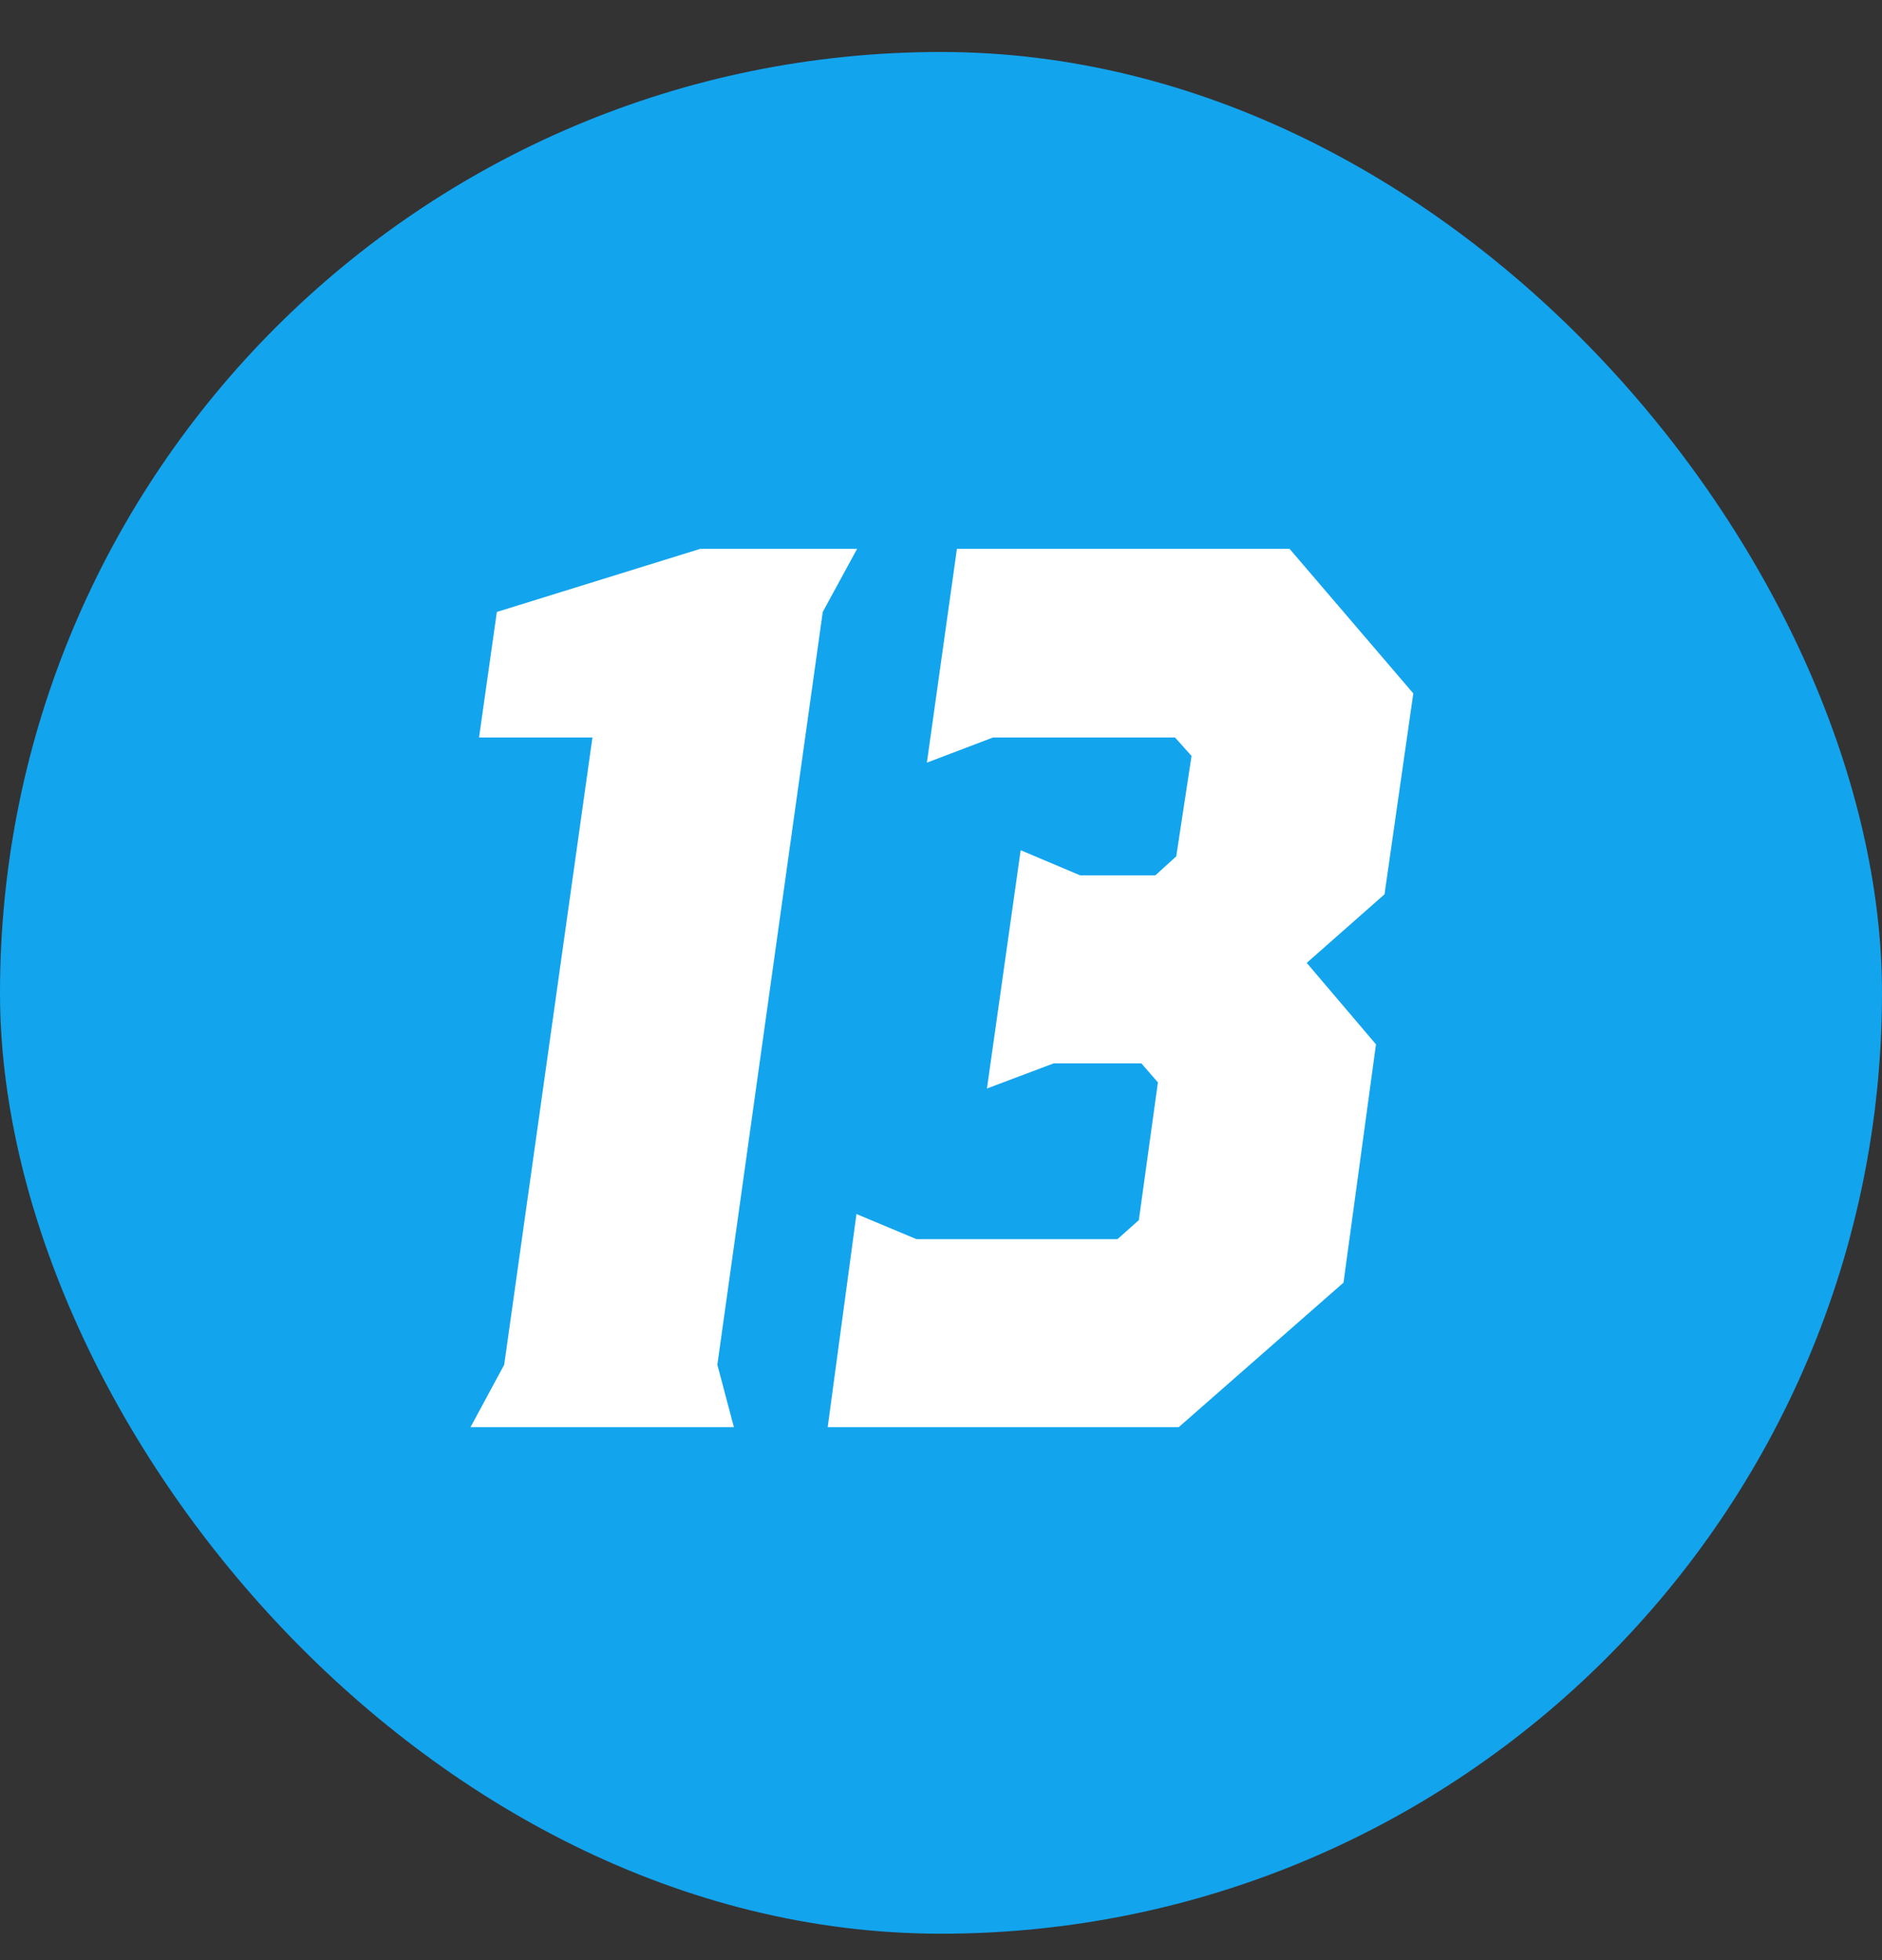
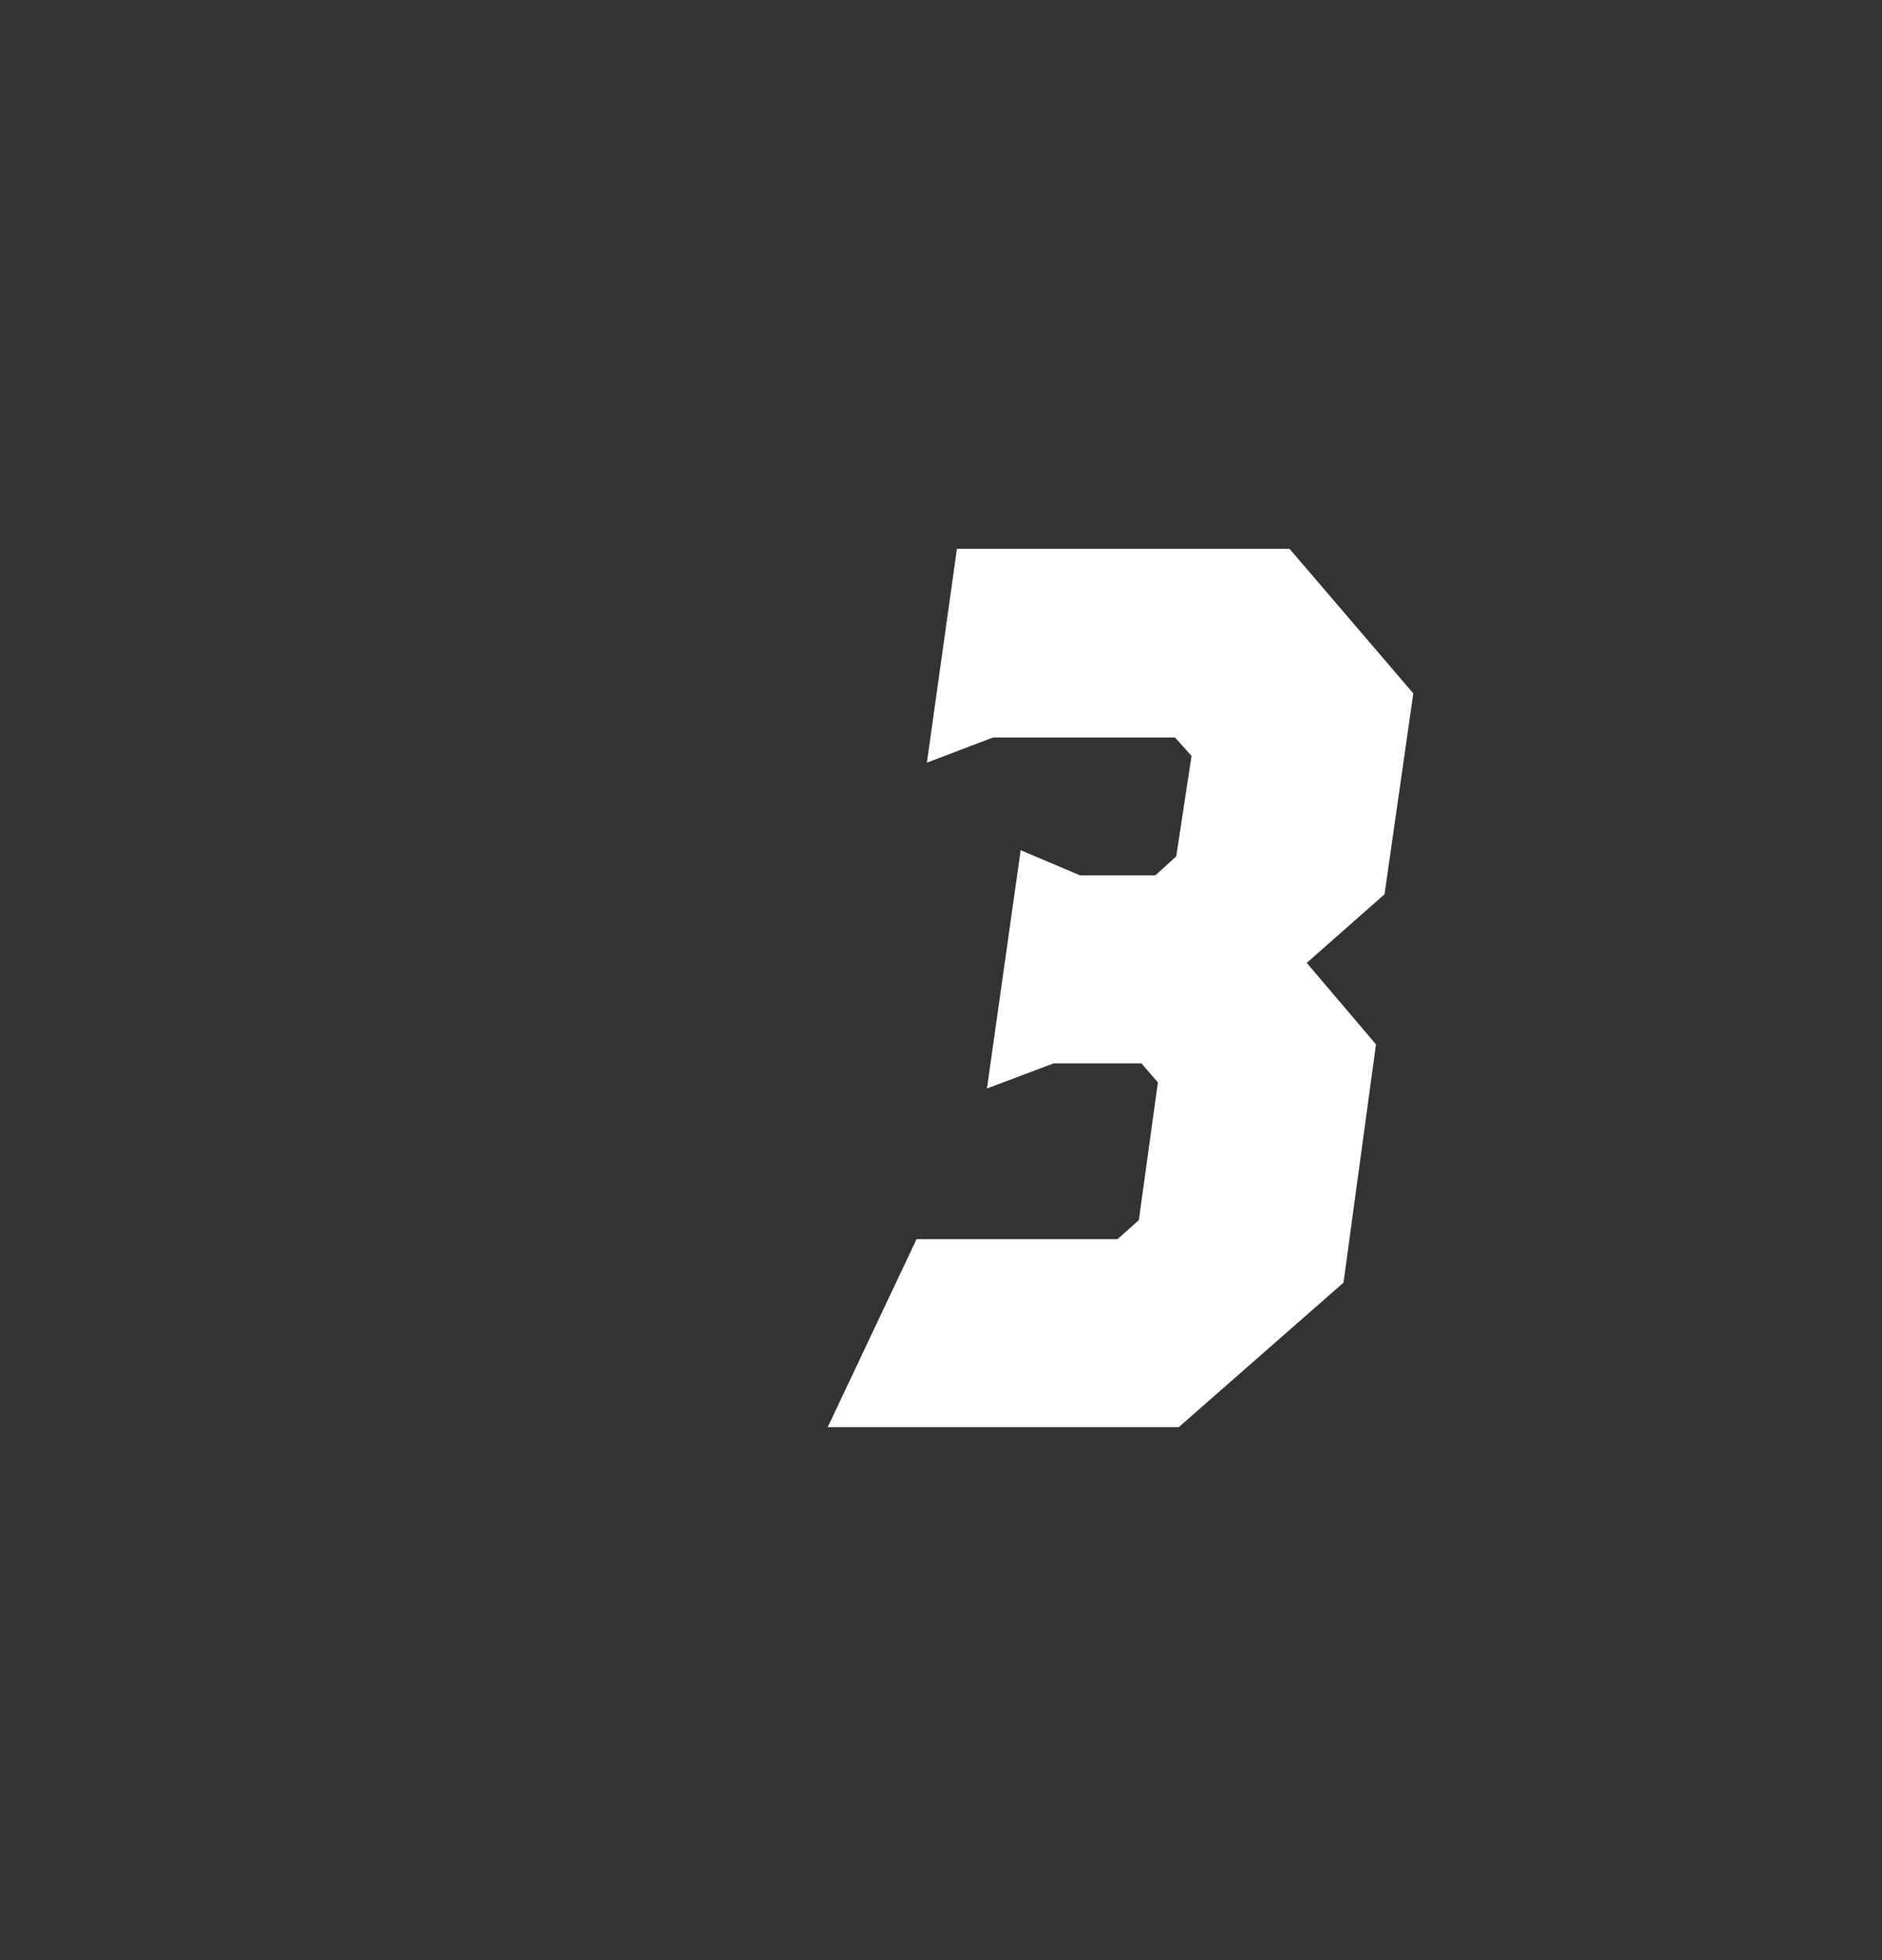
<svg xmlns="http://www.w3.org/2000/svg" width="24" height="25" viewBox="0 0 24 25" fill="none">
  <rect x="0" y="0" width="24" height="25" fill="#333333" stroke="none" />
-   <rect y="0.663" width="24" height="24" rx="12" fill="#13A4EE" />
-   <path d="M7.555 9.406H6.109L6.336 7.805L8.93 7H10.93L10.492 7.805L9.148 17.406L9.359 18.203H6L6.43 17.406L7.555 9.406Z" fill="white" />
-   <path d="M13.438 13.562L12.586 13.883L13.016 10.844L13.773 11.164H14.734L15 10.922L15.195 9.641L14.984 9.406H12.664L11.82 9.727L12.203 7H16.445L18.023 8.844L17.656 11.406L16.664 12.281L17.547 13.32L17.133 16.359L15.031 18.203H10.555L10.922 15.484L11.688 15.805H14.25L14.523 15.562L14.766 13.805L14.555 13.562H13.438Z" fill="white" />
+   <path d="M13.438 13.562L12.586 13.883L13.016 10.844L13.773 11.164H14.734L15 10.922L15.195 9.641L14.984 9.406H12.664L11.82 9.727L12.203 7H16.445L18.023 8.844L17.656 11.406L16.664 12.281L17.547 13.32L17.133 16.359L15.031 18.203H10.555L11.688 15.805H14.25L14.523 15.562L14.766 13.805L14.555 13.562H13.438Z" fill="white" />
</svg>